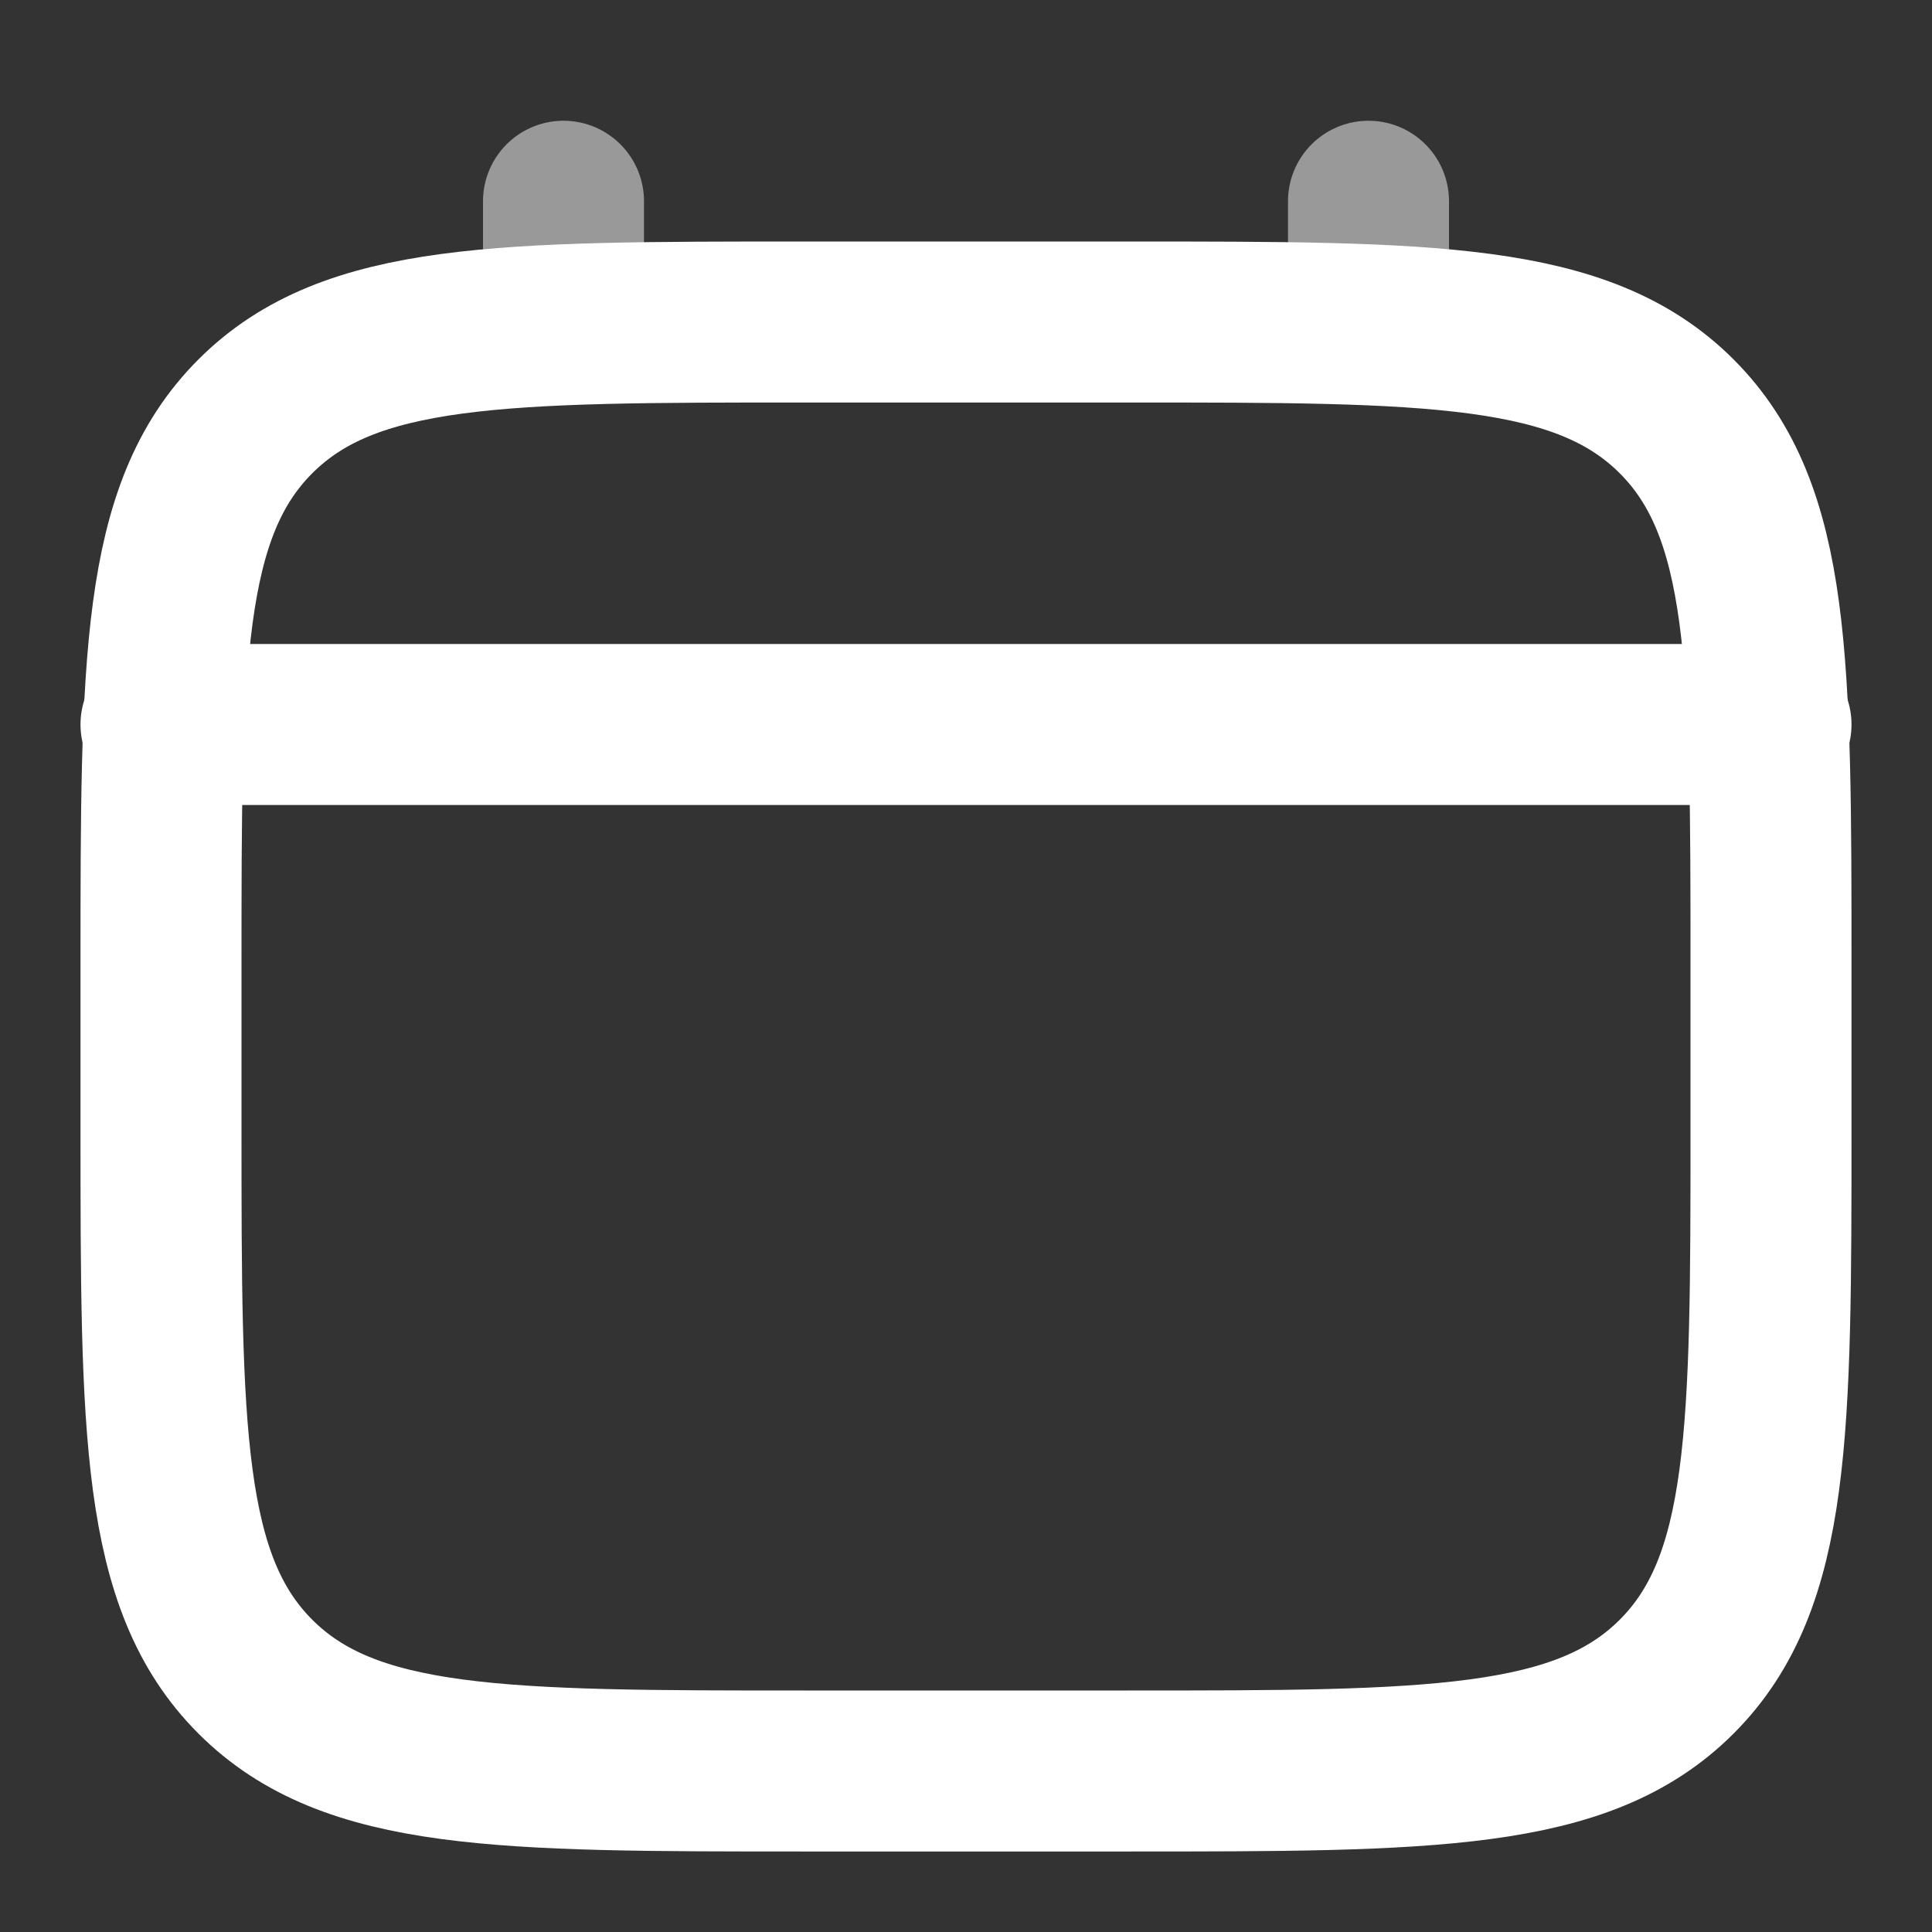
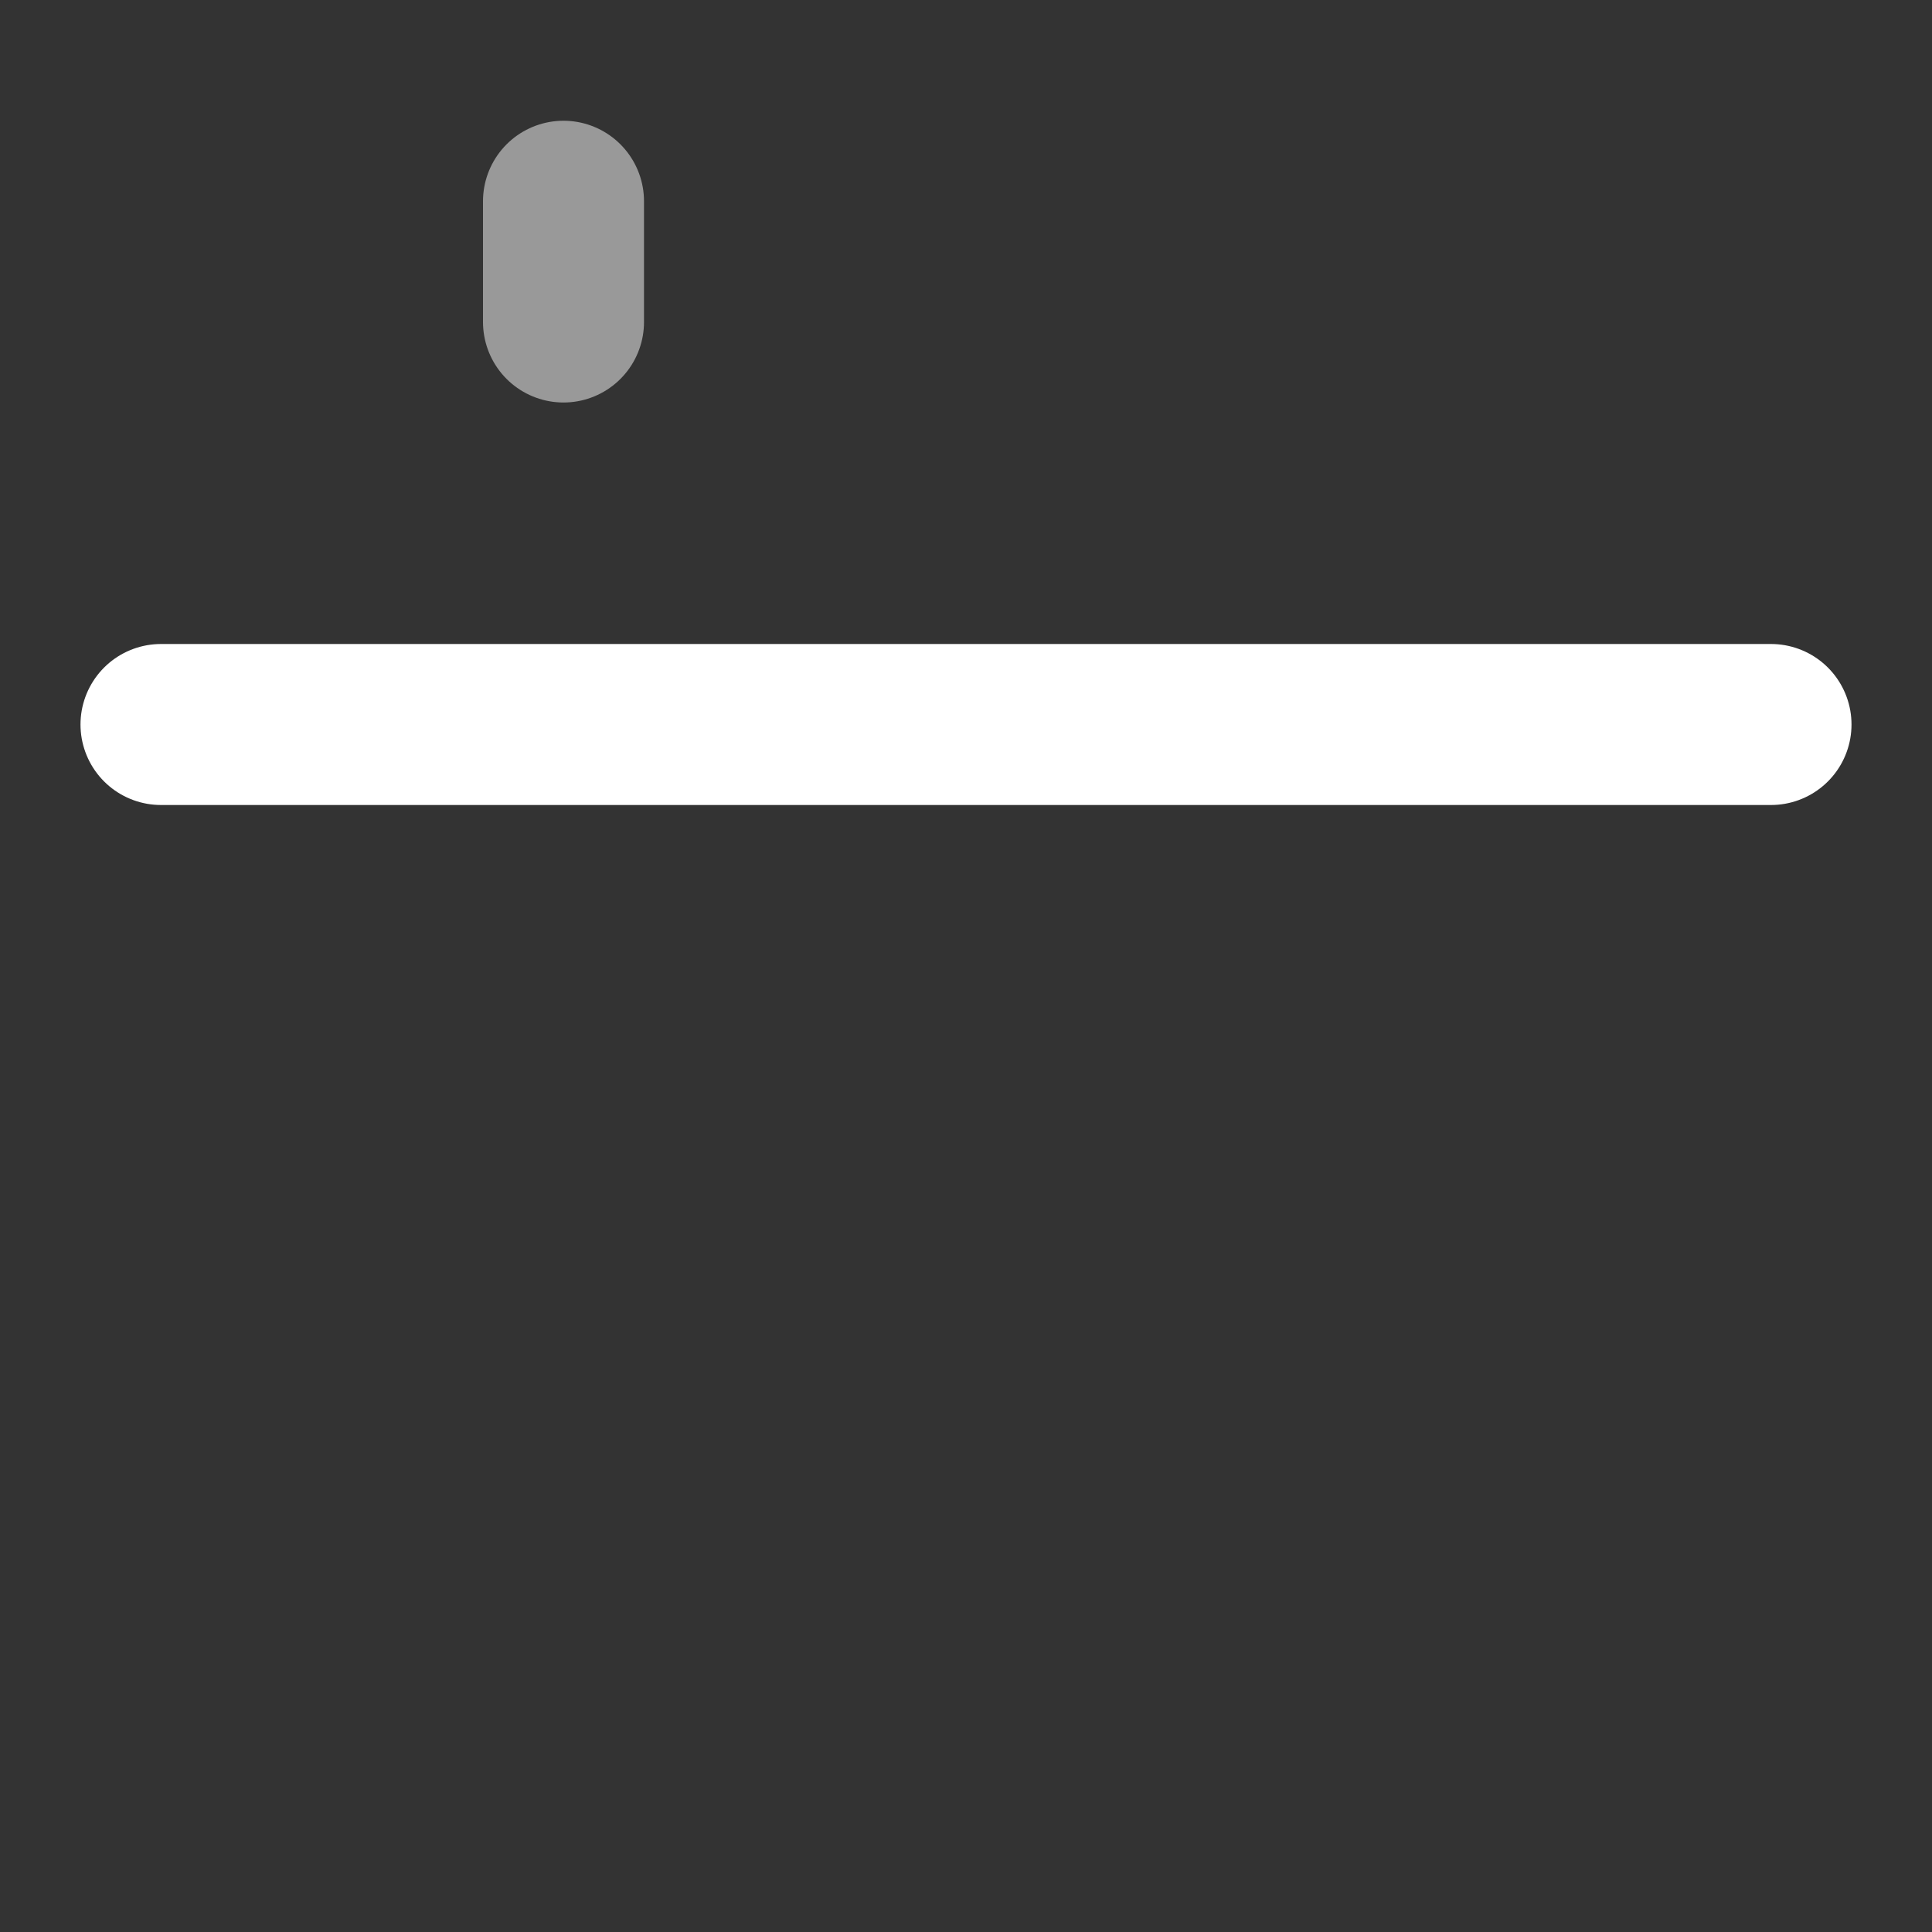
<svg xmlns="http://www.w3.org/2000/svg" width="12" height="12" viewBox="0 0 12 12" fill="none">
  <rect x="0" y="0" width="12" height="12" fill="#333333" stroke="none" />
-   <path d="M1 6C1 4.114 1 3.172 1.586 2.586C2.172 2 3.114 2 5 2H7C8.886 2 9.828 2 10.414 2.586C11 3.172 11 4.114 11 6V7C11 8.886 11 9.828 10.414 10.414C9.828 11 8.886 11 7 11H5C3.114 11 2.172 11 1.586 10.414C1 9.828 1 8.886 1 7V6Z" stroke="white" />
  <path opacity="0.5" d="M3.5 2V1.25" stroke="white" stroke-linecap="round" />
-   <path opacity="0.5" d="M8.5 2V1.25" stroke="white" stroke-linecap="round" />
  <path d="M1 4.5H11" stroke="white" stroke-linecap="round" />
</svg>